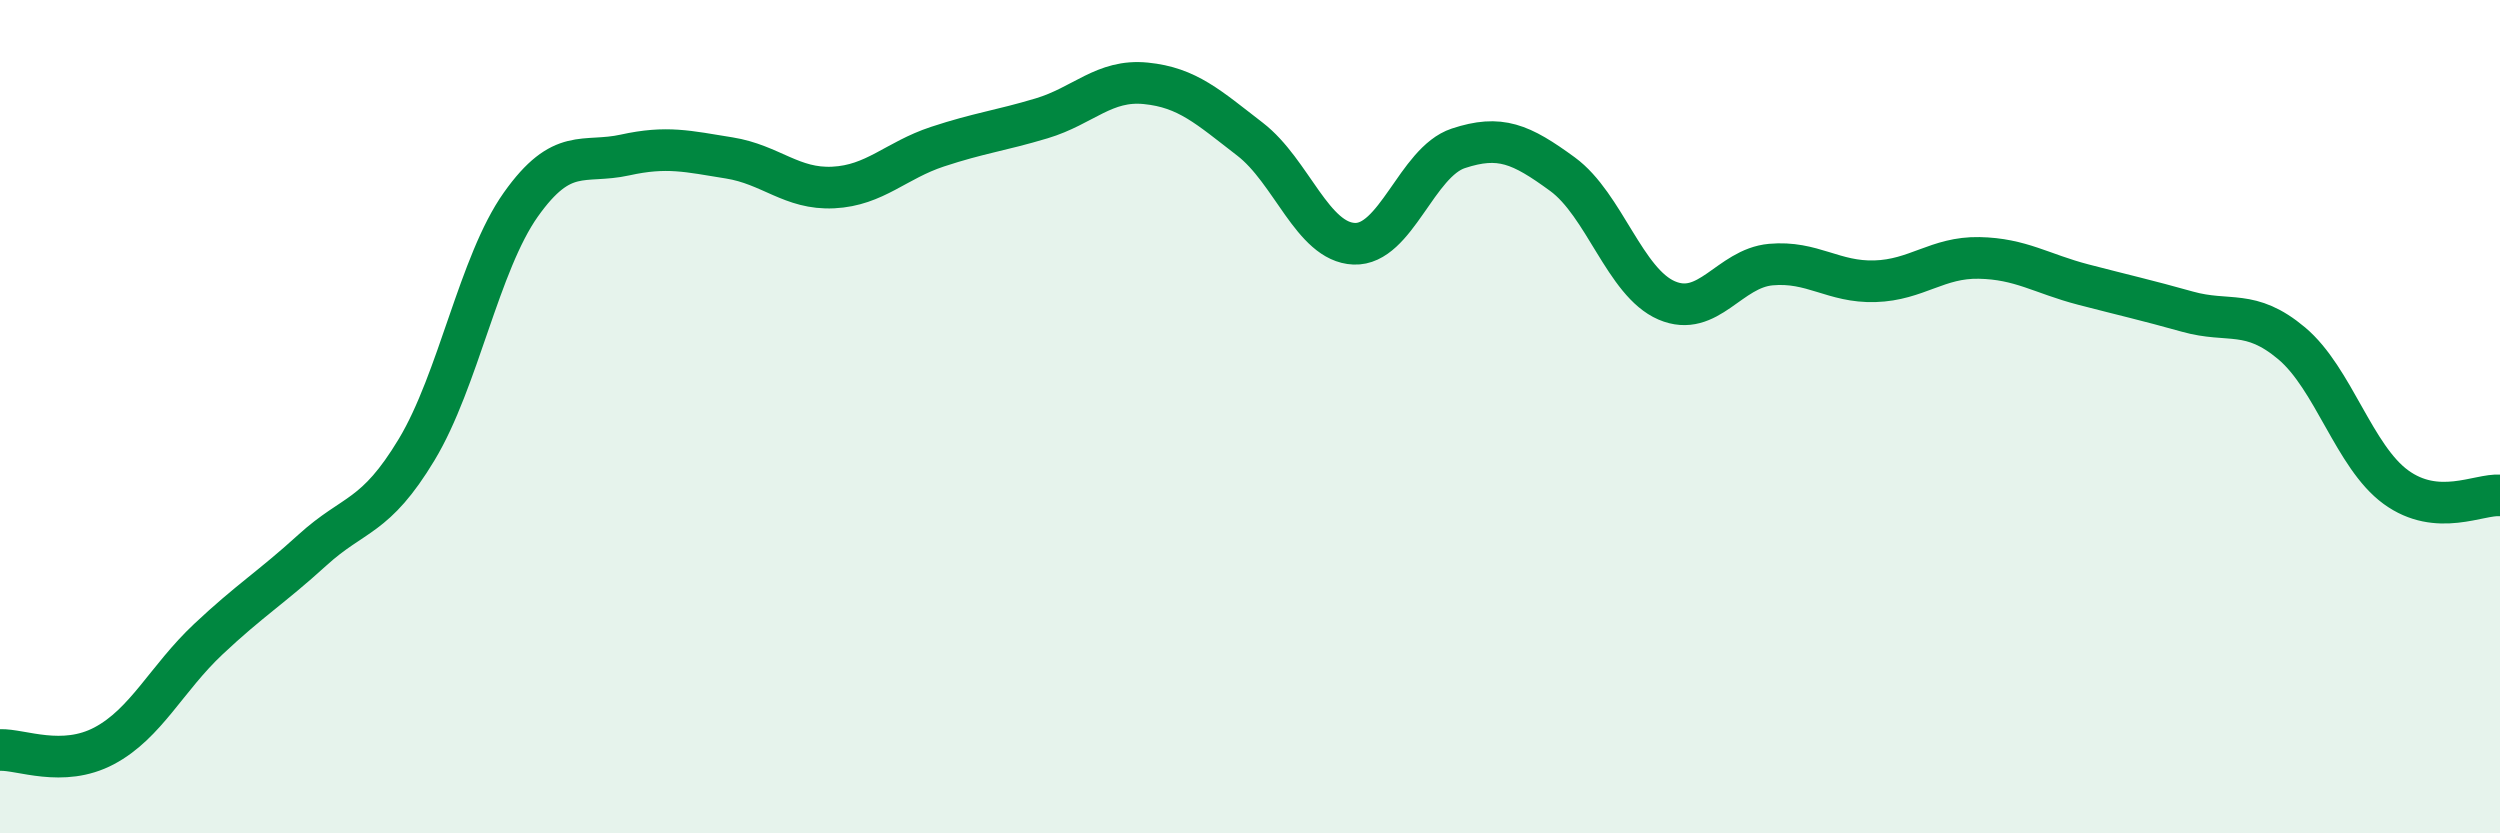
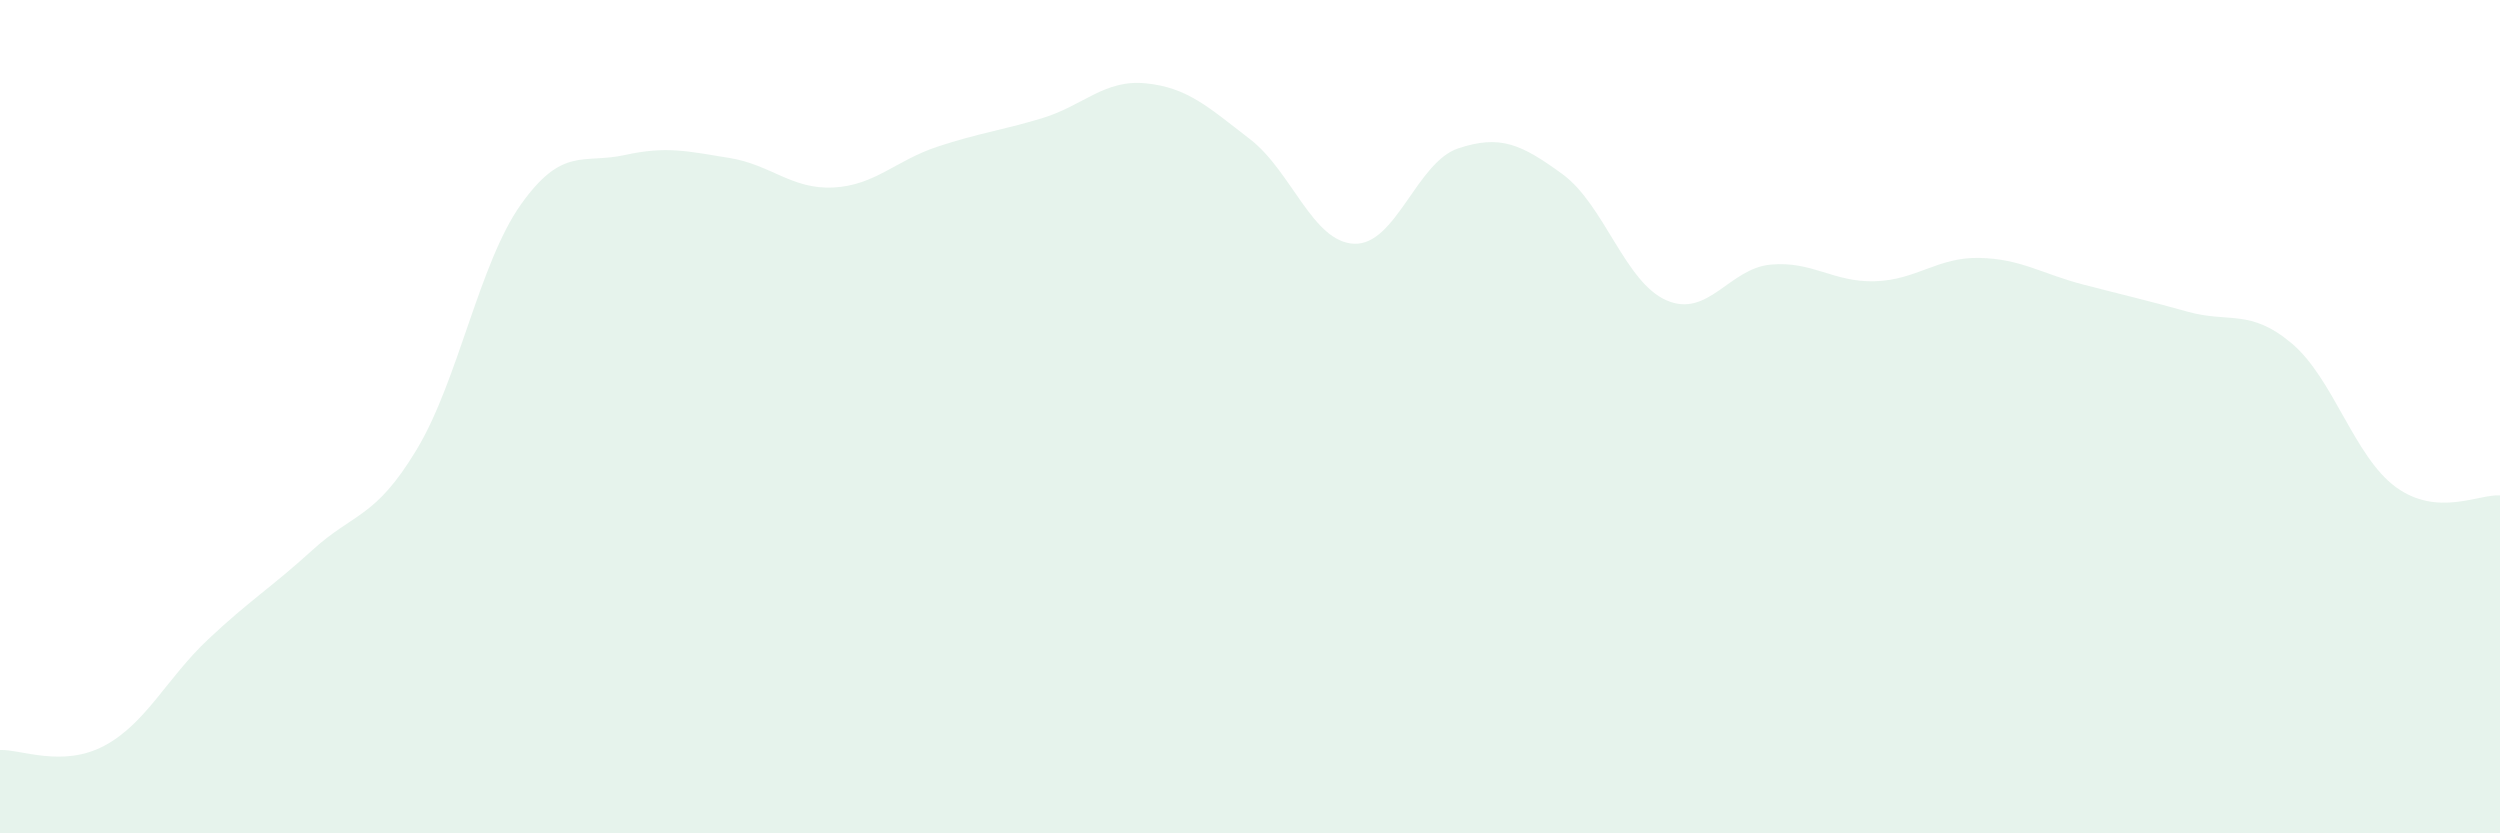
<svg xmlns="http://www.w3.org/2000/svg" width="60" height="20" viewBox="0 0 60 20">
  <path d="M 0,18 C 0.5,17.98 1.5,18.43 2.5,17.9 C 3.5,17.37 4,16.28 5,15.34 C 6,14.4 6.5,14.11 7.5,13.2 C 8.5,12.29 9,12.45 10,10.79 C 11,9.13 11.5,6.32 12.5,4.91 C 13.5,3.5 14,3.94 15,3.72 C 16,3.5 16.5,3.63 17.5,3.79 C 18.5,3.95 19,4.55 20,4.5 C 21,4.45 21.5,3.85 22.5,3.52 C 23.5,3.19 24,3.14 25,2.84 C 26,2.54 26.5,1.9 27.5,2 C 28.5,2.1 29,2.57 30,3.34 C 31,4.11 31.5,5.81 32.5,5.85 C 33.5,5.89 34,3.89 35,3.56 C 36,3.23 36.5,3.45 37.5,4.18 C 38.5,4.91 39,6.78 40,7.21 C 41,7.64 41.5,6.44 42.5,6.35 C 43.5,6.26 44,6.78 45,6.75 C 46,6.72 46.5,6.17 47.5,6.19 C 48.5,6.21 49,6.57 50,6.83 C 51,7.09 51.5,7.2 52.5,7.48 C 53.5,7.76 54,7.4 55,8.24 C 56,9.08 56.5,10.96 57.5,11.69 C 58.5,12.42 59.5,11.85 60,11.89L60 20L0 20Z" fill="#008740" opacity="0.1" stroke-linecap="round" stroke-linejoin="round" />
-   <path d="M 0,18 C 0.5,17.98 1.5,18.43 2.5,17.9 C 3.5,17.37 4,16.28 5,15.34 C 6,14.4 6.5,14.11 7.5,13.2 C 8.5,12.29 9,12.45 10,10.79 C 11,9.13 11.5,6.32 12.5,4.91 C 13.5,3.5 14,3.94 15,3.72 C 16,3.5 16.5,3.63 17.5,3.79 C 18.5,3.95 19,4.55 20,4.5 C 21,4.45 21.5,3.85 22.5,3.52 C 23.5,3.19 24,3.14 25,2.84 C 26,2.54 26.5,1.9 27.5,2 C 28.5,2.1 29,2.57 30,3.34 C 31,4.11 31.5,5.81 32.5,5.85 C 33.5,5.89 34,3.89 35,3.56 C 36,3.23 36.5,3.45 37.5,4.18 C 38.5,4.91 39,6.78 40,7.21 C 41,7.64 41.5,6.44 42.5,6.35 C 43.5,6.26 44,6.78 45,6.75 C 46,6.72 46.5,6.17 47.5,6.19 C 48.5,6.21 49,6.57 50,6.83 C 51,7.09 51.5,7.2 52.5,7.48 C 53.5,7.76 54,7.4 55,8.24 C 56,9.08 56.5,10.96 57.5,11.69 C 58.5,12.42 59.5,11.85 60,11.89" stroke="#008740" stroke-width="1" fill="none" stroke-linecap="round" stroke-linejoin="round" />
</svg>